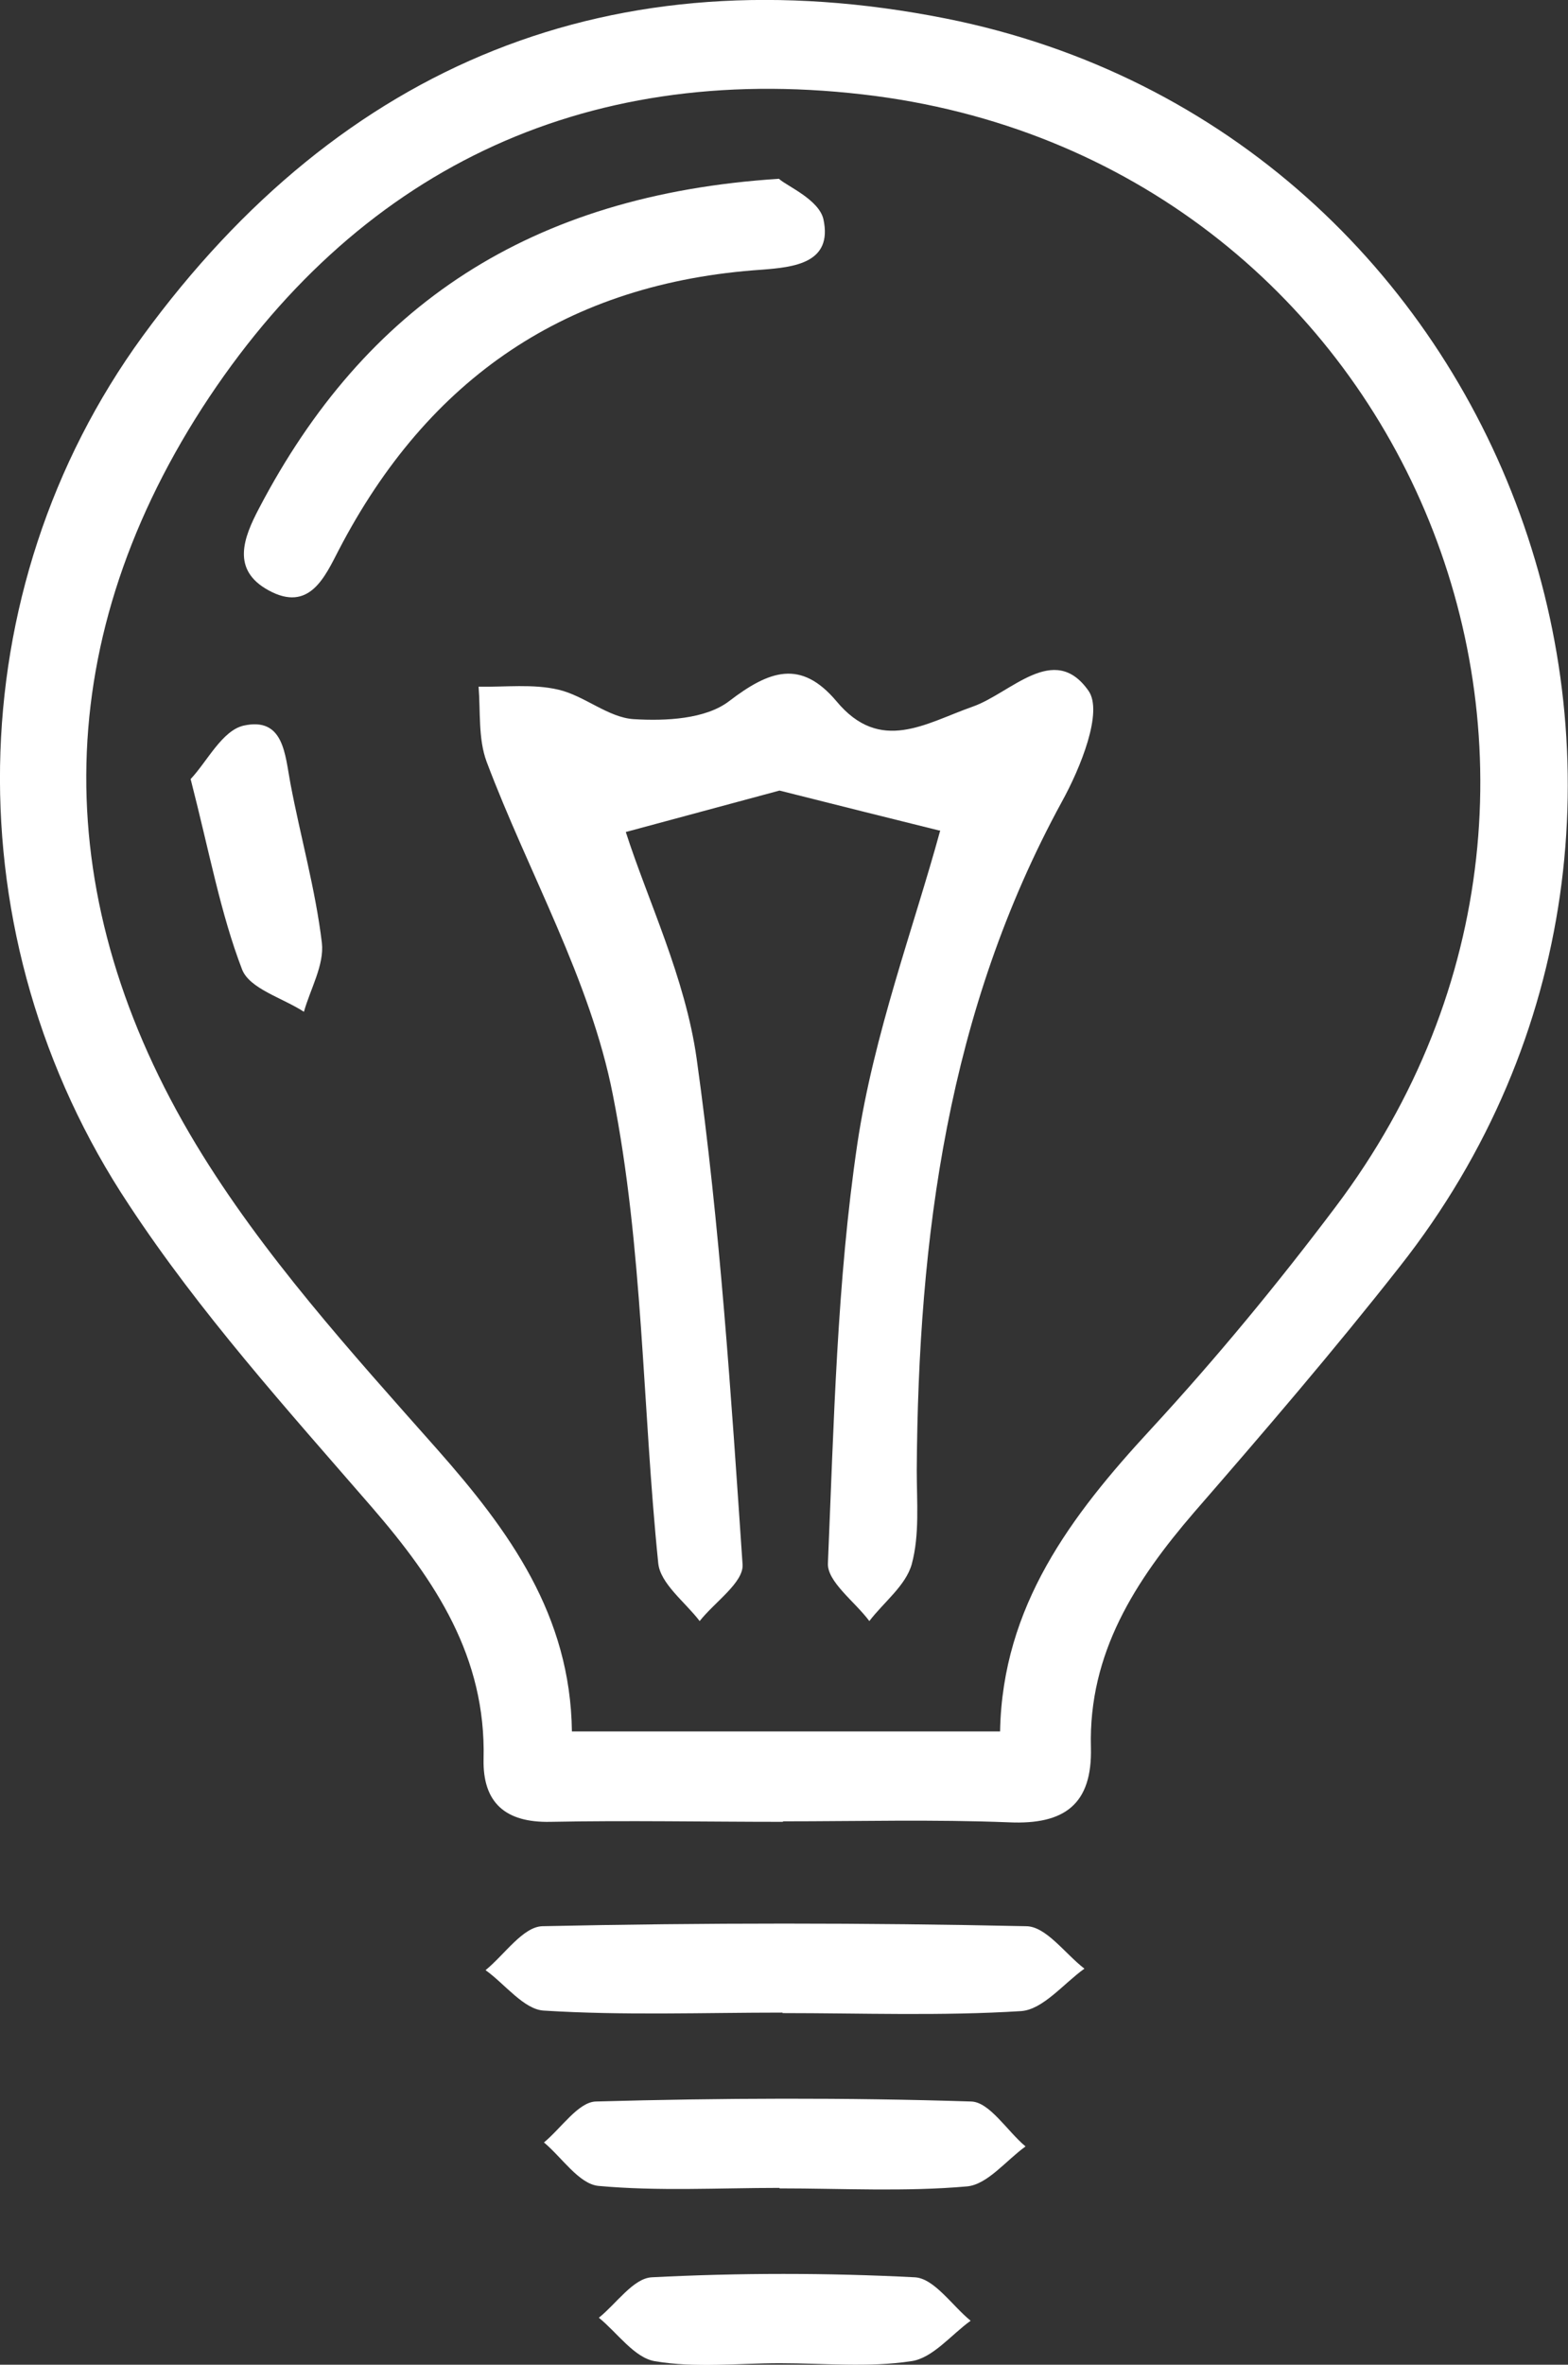
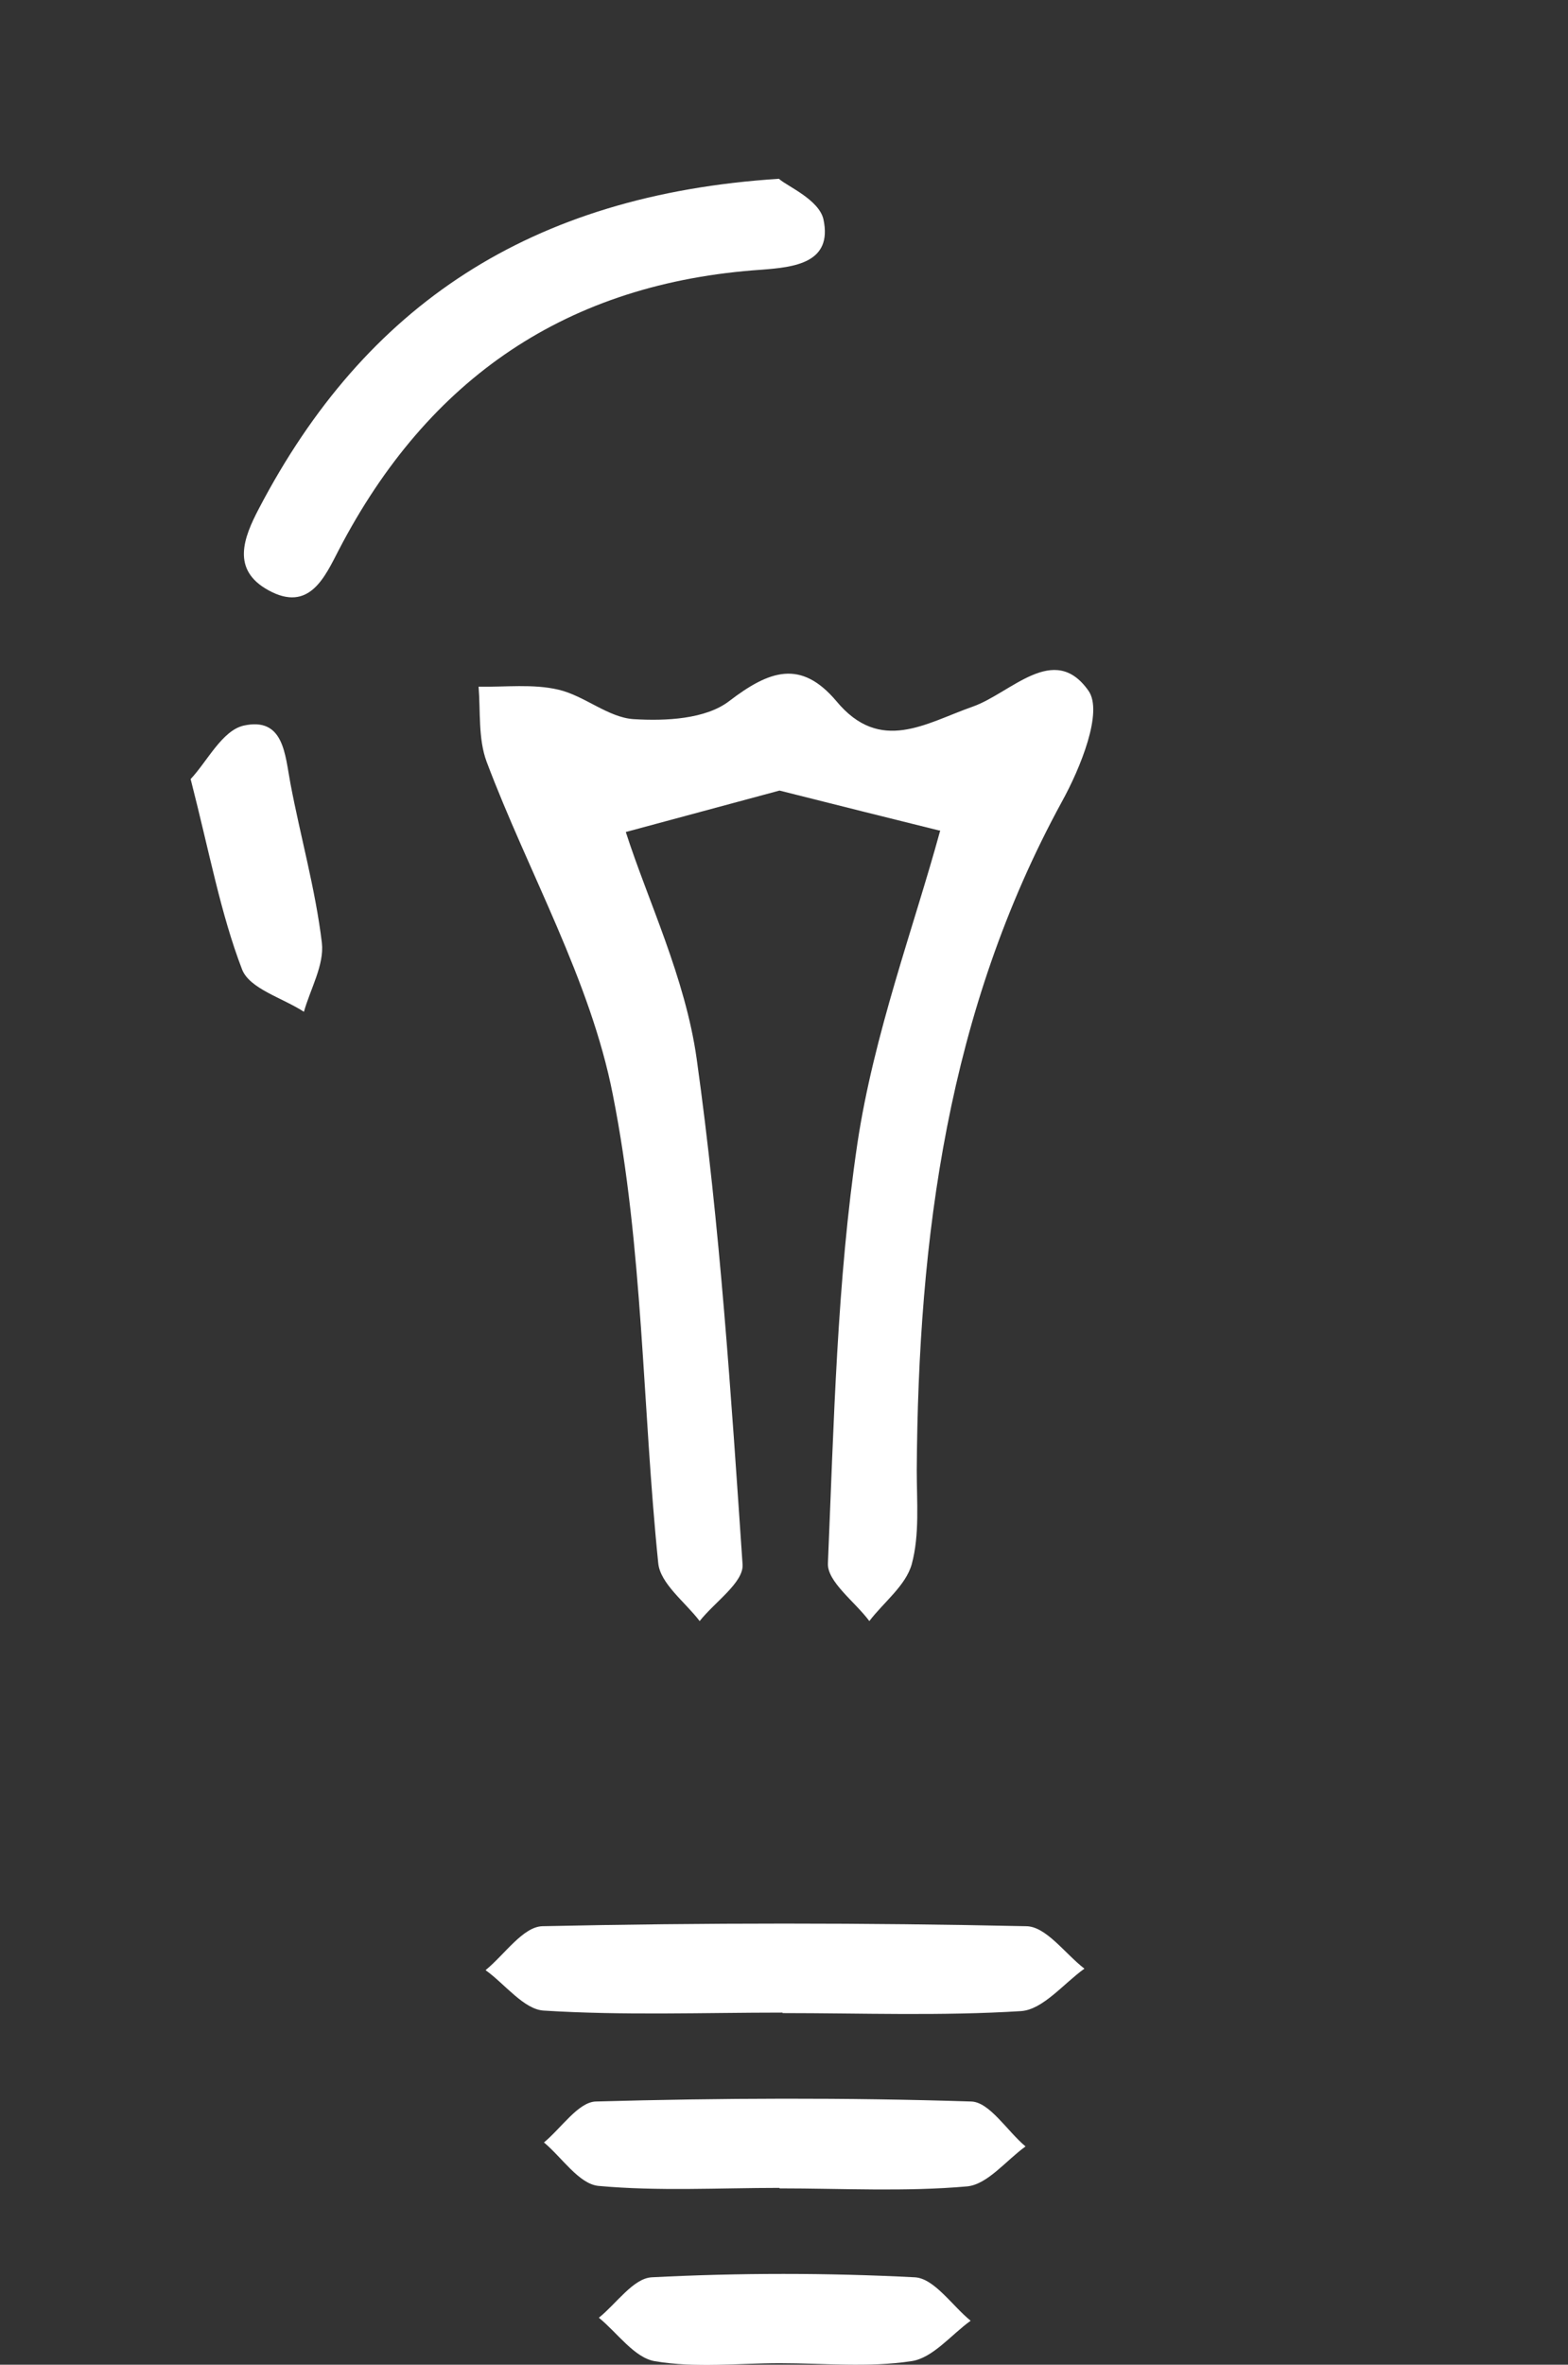
<svg xmlns="http://www.w3.org/2000/svg" id="_圖層_1" data-name="圖層 1" viewBox="0 0 31.42 47.35">
  <rect x="0" y="0" width="31.42" height="47.35" fill="#333333" stroke="none" />
  <defs>
    <style>
      .cls-1 {
        fill: #fff;
        fill-rule: evenodd;
      }
    </style>
  </defs>
-   <path class="cls-1" d="m15.69,36.48c-1.55,0-3.11-.03-4.66,0-.9.02-1.36-.38-1.34-1.26.05-2.04-.96-3.56-2.23-5.03-1.7-1.96-3.46-3.91-4.88-6.07C-.96,18.79-.85,11.82,2.86,6.73,6.85,1.27,12.29-.95,18.95.37c11.36,2.26,16.29,15.87,9.1,24.99-1.32,1.68-2.72,3.31-4.12,4.92-1.18,1.37-2.12,2.82-2.07,4.71.03,1.14-.53,1.55-1.64,1.5-1.51-.06-3.02-.02-4.53-.02Zm4.35-1.82c.05-2.5,1.42-4.31,3.02-6.04,1.31-1.42,2.54-2.91,3.7-4.45,6.58-8.71,1.36-21.04-9.48-22.28-5.64-.65-10.17,1.55-13.23,6.28-3.09,4.8-3.06,9.88-.12,14.75,1.33,2.2,3.11,4.16,4.83,6.1,1.45,1.64,2.67,3.32,2.7,5.65h8.58Z" />
  <path class="cls-1" d="m15.68,40.3c-1.59,0-3.19.06-4.78-.04-.4-.02-.78-.53-1.17-.81.38-.31.75-.87,1.14-.88,3.23-.07,6.46-.07,9.69,0,.4,0,.78.55,1.17.85-.42.3-.83.82-1.27.85-1.59.1-3.19.04-4.78.04Z" />
  <path class="cls-1" d="m15.62,43.81c-1.21,0-2.43.07-3.63-.04-.39-.04-.73-.57-1.09-.87.35-.29.69-.81,1.04-.82,2.51-.07,5.02-.08,7.52,0,.37.01.72.59,1.09.9-.39.28-.76.76-1.17.8-1.24.11-2.5.04-3.76.04Z" />
  <path class="cls-1" d="m15.63,47.32c-.84,0-1.69.1-2.51-.04-.41-.07-.75-.57-1.12-.87.35-.28.69-.79,1.06-.81,1.76-.09,3.52-.09,5.27,0,.39.02.75.57,1.12.87-.39.28-.76.75-1.19.81-.86.13-1.75.04-2.63.04Z" />
  <path class="cls-1" d="m18.82,16.63c-.97-.24-2.01-.5-3.2-.8-.85.23-1.97.53-3.08.83.44,1.37,1.19,2.91,1.42,4.54.47,3.36.69,6.75.92,10.13.02.36-.56.75-.86,1.13-.29-.38-.79-.75-.83-1.16-.32-3.13-.3-6.31-.91-9.38-.45-2.3-1.69-4.44-2.53-6.67-.17-.46-.12-1-.16-1.5.54.01,1.09-.06,1.6.06.52.12,1,.56,1.51.59.64.04,1.44,0,1.91-.36.81-.62,1.44-.84,2.15,0,.88,1.06,1.79.44,2.73.11.77-.27,1.63-1.3,2.32-.32.3.42-.16,1.55-.53,2.22-2.29,4.19-2.88,8.72-2.91,13.39,0,.63.06,1.29-.1,1.88-.12.43-.56.76-.85,1.14-.29-.39-.85-.79-.83-1.16.12-2.81.18-5.63.59-8.4.33-2.2,1.13-4.33,1.66-6.27Z" />
  <path class="cls-1" d="m15.62,3.59c.16.14.79.41.88.8.19.88-.59.96-1.23,1.01-3.9.26-6.69,2.17-8.48,5.61-.28.54-.59,1.26-1.41.81-.75-.41-.5-1.05-.19-1.64,2.12-4.05,5.42-6.28,10.42-6.6Z" />
  <path class="cls-1" d="m3.82,15.6c.33-.35.63-.97,1.06-1.07.81-.18.83.58.94,1.16.2,1.06.5,2.11.63,3.19.05.44-.23.92-.36,1.38-.43-.28-1.09-.46-1.24-.85-.43-1.12-.65-2.33-1.03-3.81Z" />
</svg>